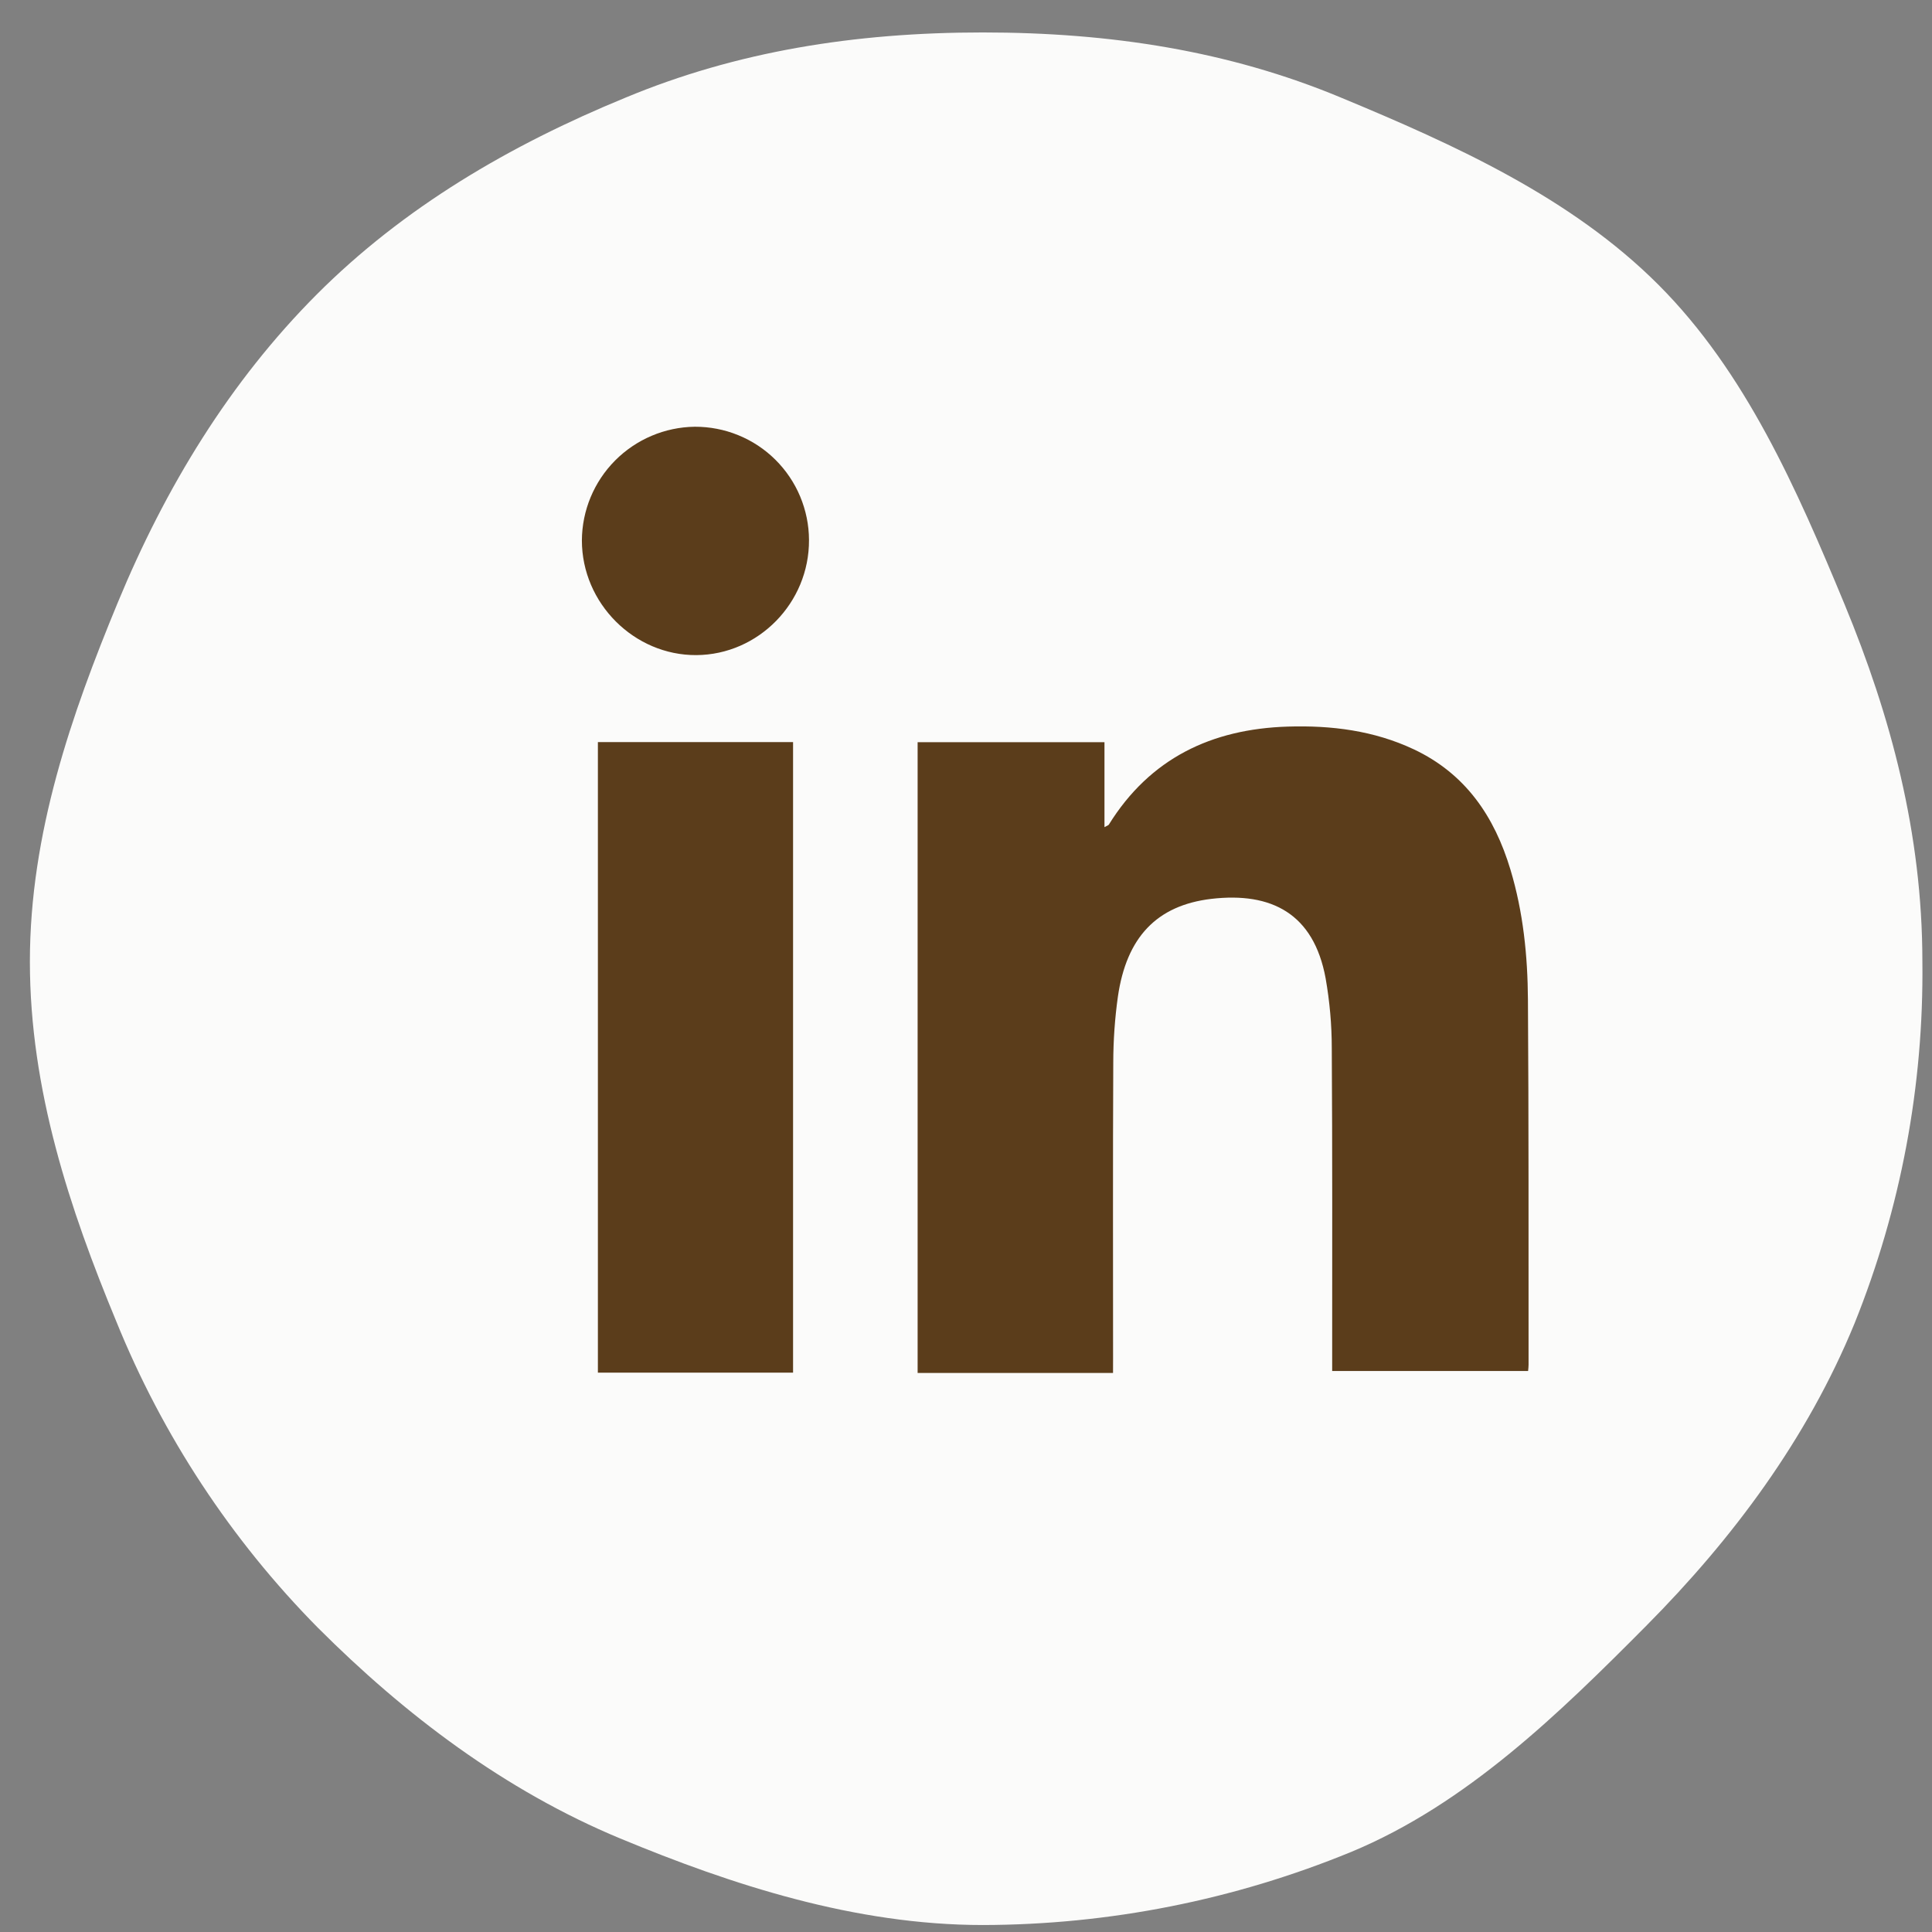
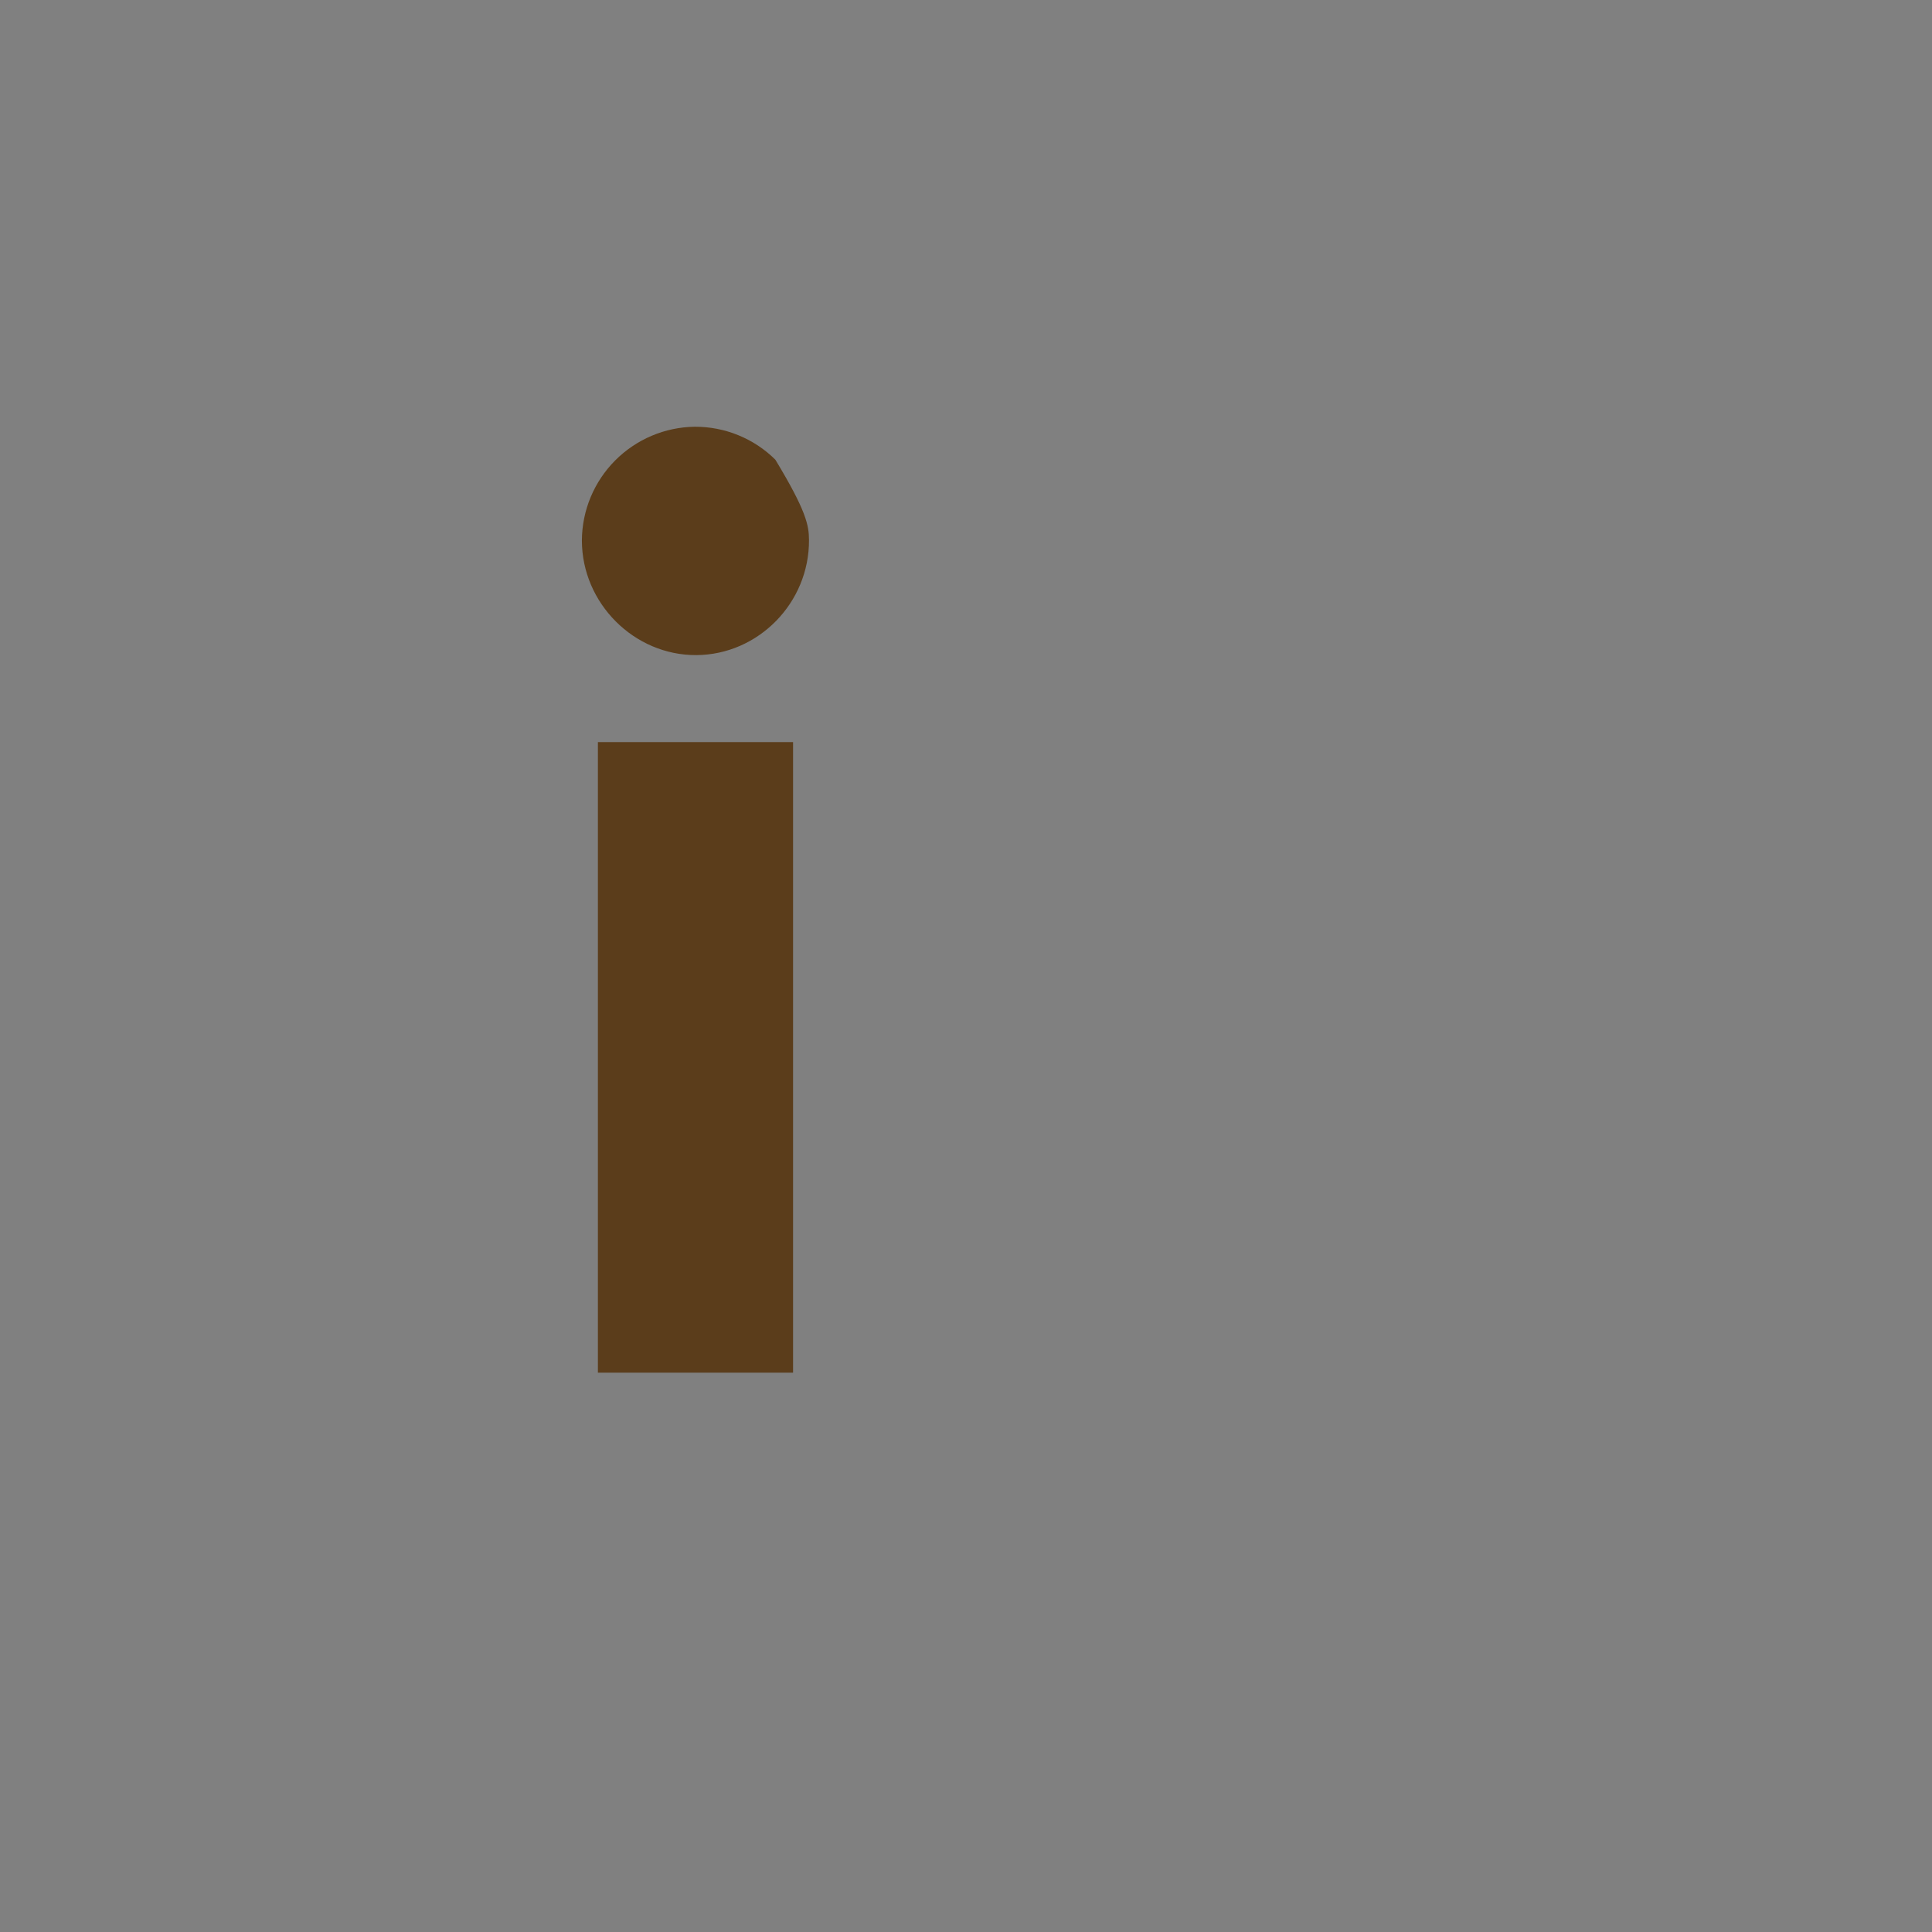
<svg xmlns="http://www.w3.org/2000/svg" width="49" height="49" viewBox="0 0 49 49" fill="none">
  <rect x="0" y="0" width="49" height="49" fill="#808080" stroke="none" />
-   <path d="M48.756 24.389C48.756 21.135 47.951 18.151 46.781 15.323C45.565 12.389 44.27 9.434 42.064 7.225C39.858 5.016 36.919 3.682 33.99 2.467C31.167 1.293 28.173 0.823 24.924 0.823C21.675 0.823 18.676 1.305 15.863 2.477C12.933 3.68 10.237 5.259 8.031 7.47C5.826 9.682 4.199 12.353 2.985 15.287C1.815 18.117 0.758 21.135 0.758 24.389C0.758 27.643 1.774 30.677 2.947 33.508C4.122 36.411 5.86 39.053 8.06 41.281C10.268 43.49 12.801 45.411 15.73 46.628C18.554 47.8 21.678 48.823 24.926 48.823C28.13 48.817 31.302 48.188 34.267 46.97C37.196 45.755 39.553 43.449 41.749 41.238C43.946 39.026 45.834 36.496 47.036 33.563C48.209 30.649 48.793 27.531 48.756 24.389Z" fill="#FBFBFA" />
  <g clip-path="url(#clip0_1515_2802)">
-     <path d="M28.229 34.822H23.273V18.824H28.012V20.978C28.079 20.94 28.109 20.934 28.122 20.915C29.167 19.231 30.73 18.488 32.662 18.428C33.766 18.394 34.845 18.528 35.858 19.005C37.17 19.624 37.904 20.708 38.309 22.058C38.633 23.134 38.745 24.242 38.752 25.356C38.773 28.442 38.766 31.529 38.768 34.615C38.768 34.662 38.762 34.709 38.756 34.772H33.787V34.44C33.787 31.822 33.794 29.205 33.777 26.587C33.777 25.992 33.724 25.398 33.621 24.812C33.319 23.174 32.252 22.62 30.724 22.797C29.334 22.962 28.569 23.775 28.352 25.279C28.275 25.83 28.236 26.386 28.235 26.942C28.223 29.442 28.23 31.943 28.23 34.443L28.229 34.822Z" fill="#5B3D1B" />
    <path d="M15.164 18.821H20.114V34.813H15.164V18.821Z" fill="#5B3D1B" />
-     <path d="M20.518 13.695C20.527 15.287 19.236 16.605 17.661 16.615C16.086 16.624 14.758 15.302 14.758 13.706C14.762 12.946 15.065 12.219 15.6 11.68C16.136 11.141 16.861 10.833 17.621 10.823C18 10.822 18.375 10.894 18.726 11.038C19.077 11.181 19.396 11.392 19.665 11.659C19.934 11.926 20.148 12.243 20.294 12.592C20.44 12.942 20.517 13.316 20.518 13.695Z" fill="#5B3D1B" />
+     <path d="M20.518 13.695C20.527 15.287 19.236 16.605 17.661 16.615C16.086 16.624 14.758 15.302 14.758 13.706C14.762 12.946 15.065 12.219 15.6 11.68C16.136 11.141 16.861 10.833 17.621 10.823C18 10.822 18.375 10.894 18.726 11.038C19.077 11.181 19.396 11.392 19.665 11.659C20.44 12.942 20.517 13.316 20.518 13.695Z" fill="#5B3D1B" />
  </g>
  <defs>
    <clipPath id="clip0_1515_2802">
      <rect width="24.015" height="24" fill="white" transform="translate(14.758 10.823)" />
    </clipPath>
  </defs>
</svg>